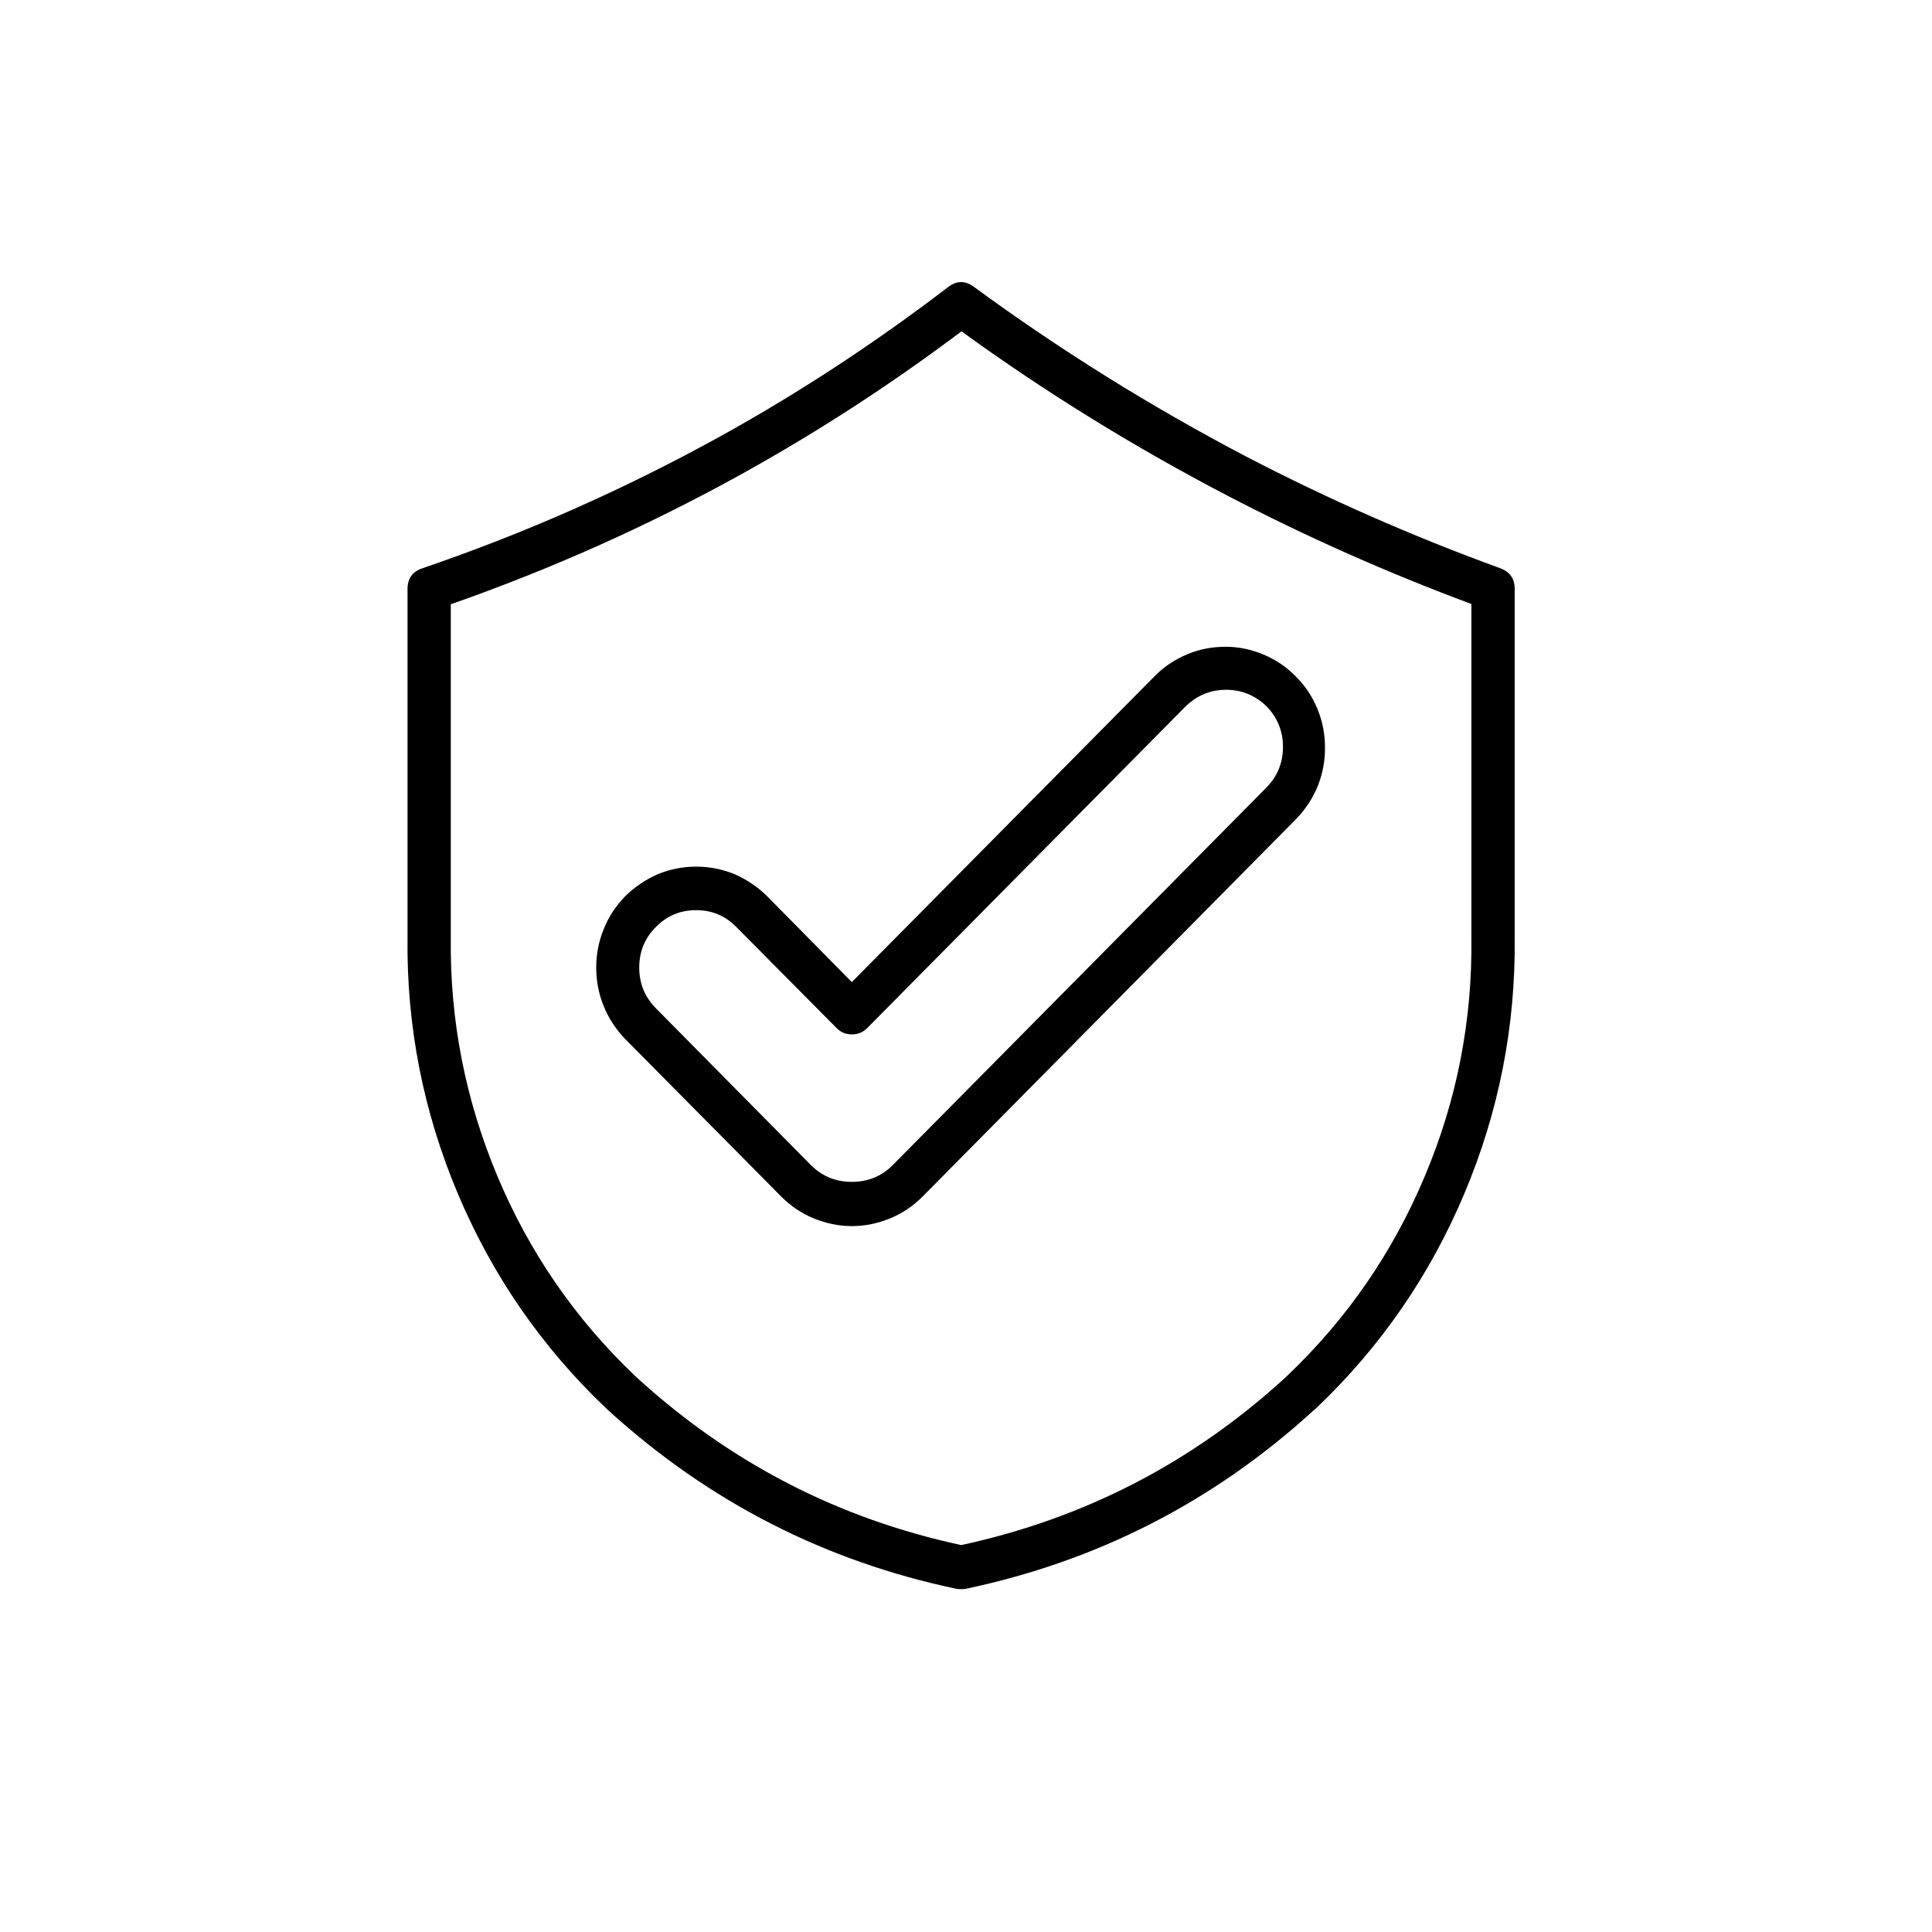
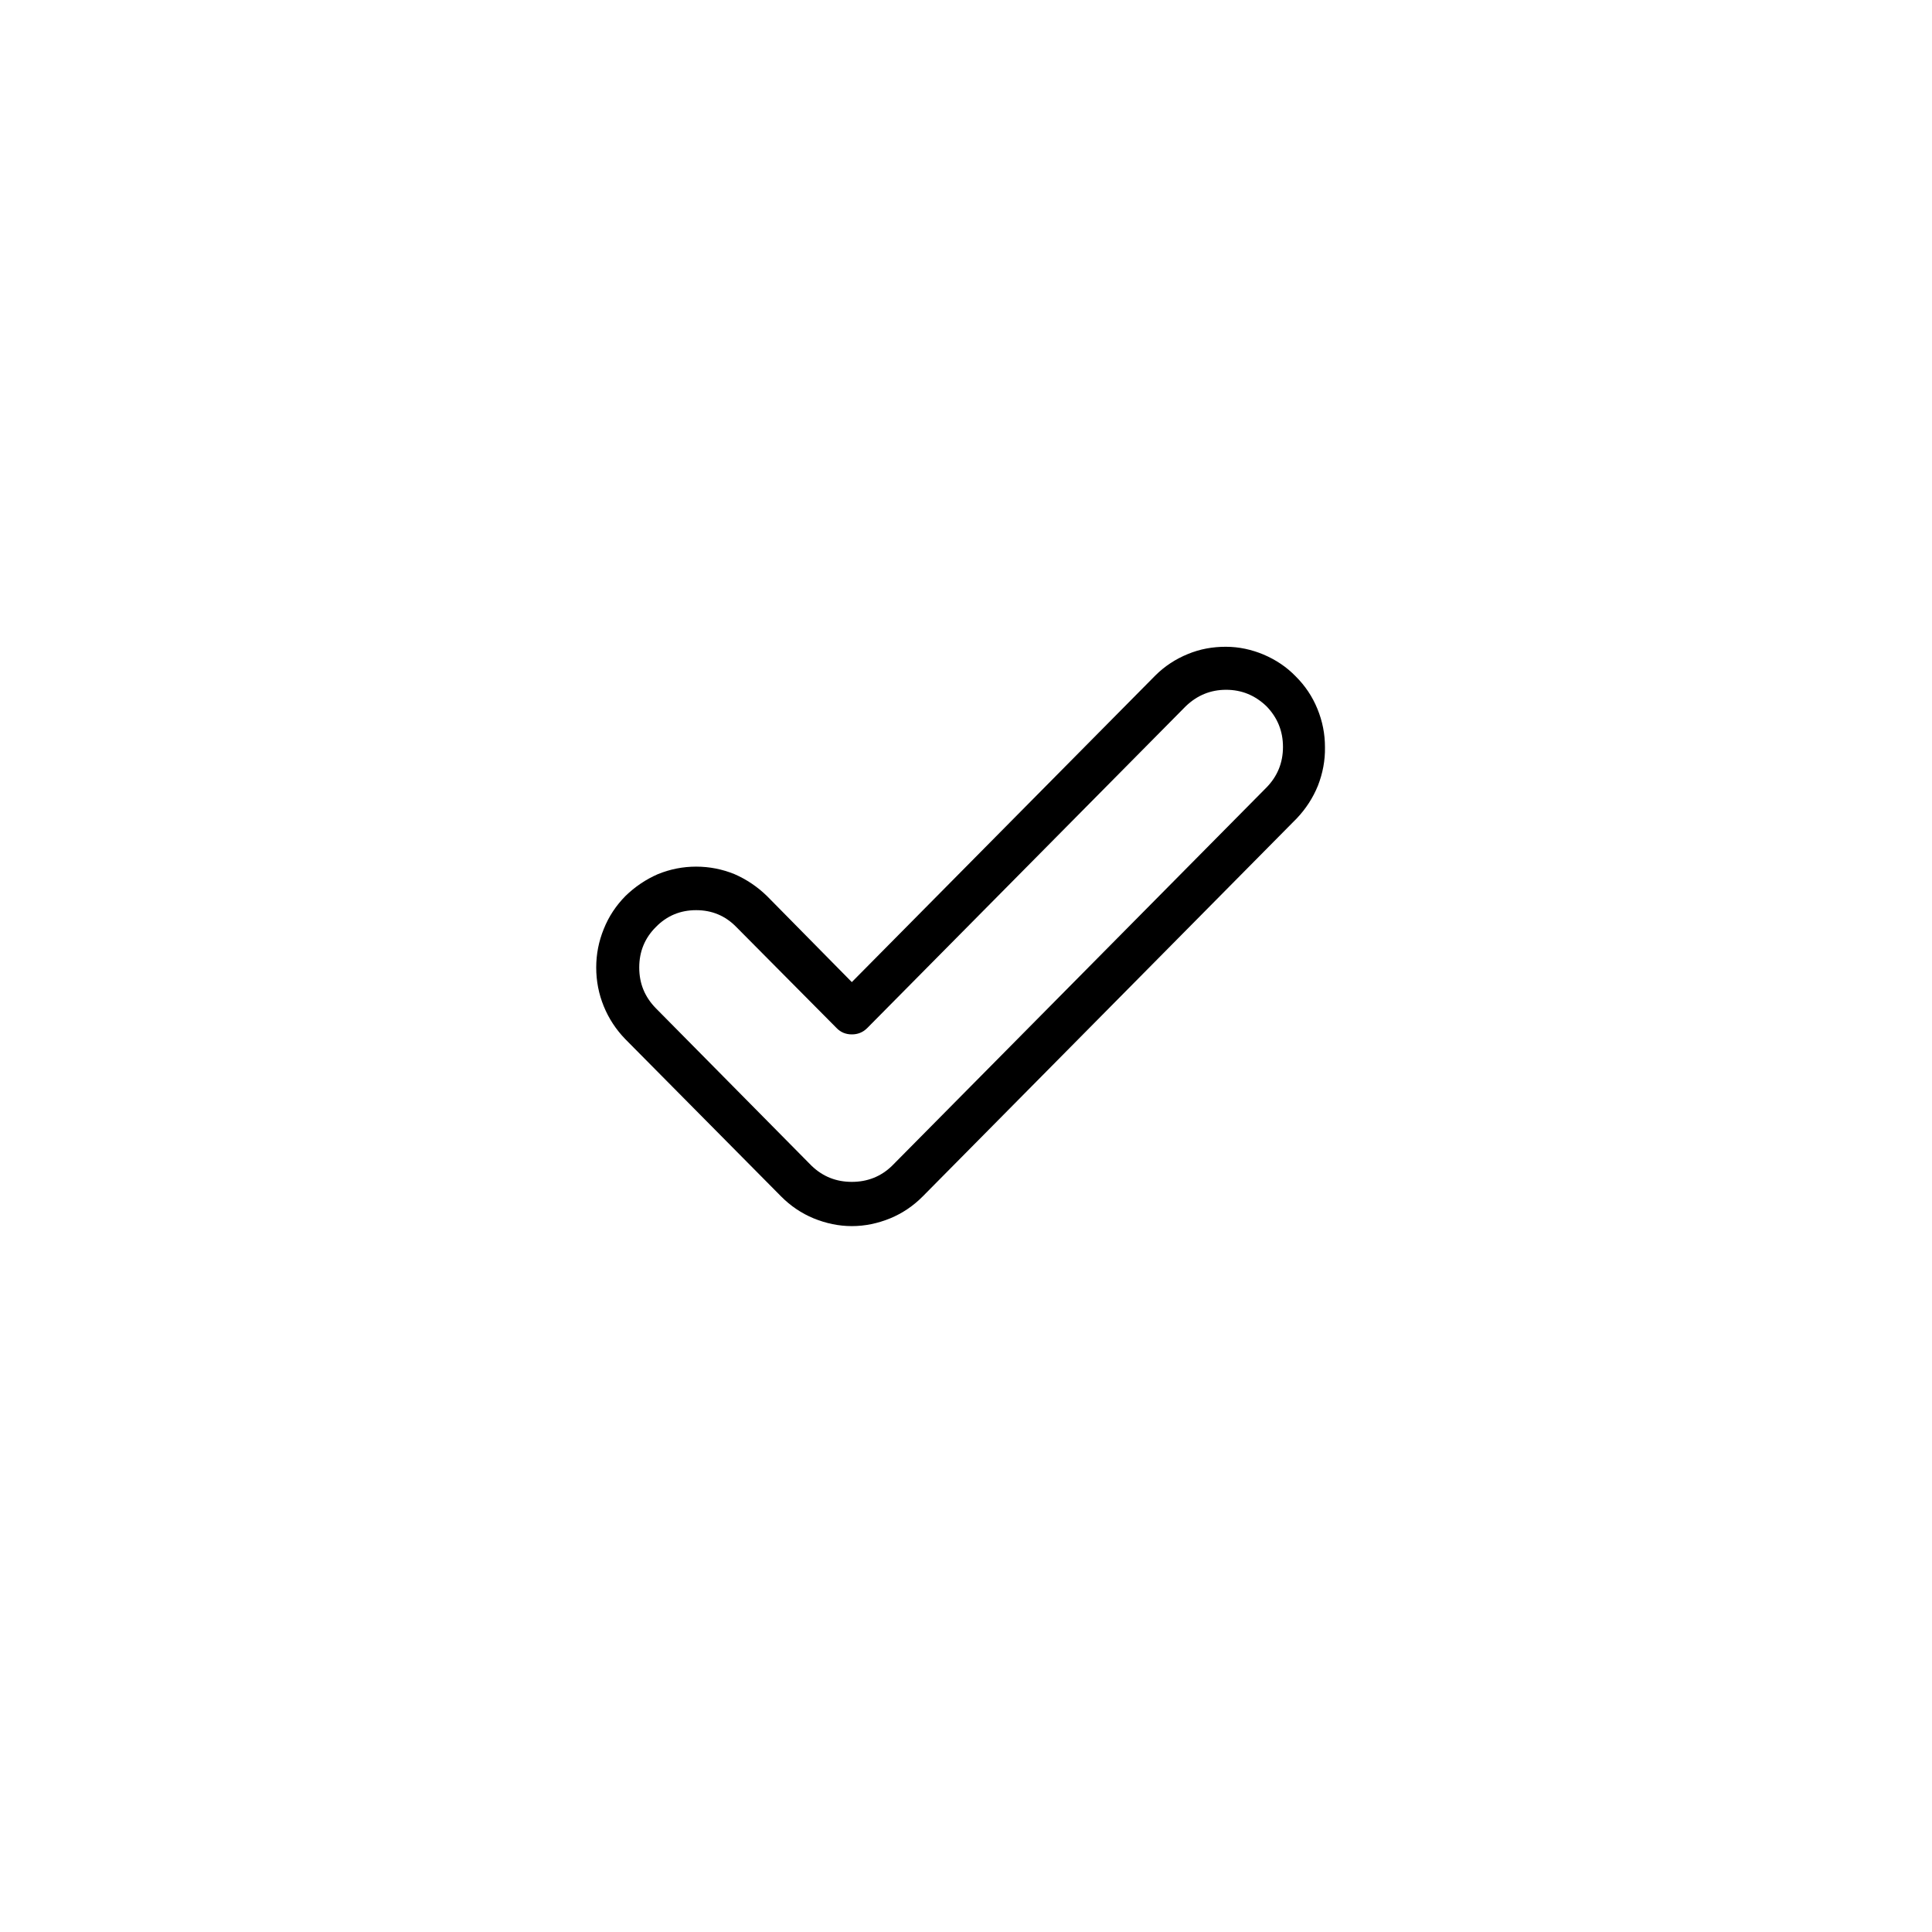
<svg xmlns="http://www.w3.org/2000/svg" version="1.0" preserveAspectRatio="xMidYMid meet" height="40" viewBox="0 0 30 30" zoomAndPan="magnify" width="40">
  <defs>
    <clipPath id="15ef44cdca">
-       <path clip-rule="nonzero" d="M 6.199 4.355 L 23.617 4.355 L 23.617 24.676 L 6.199 24.676 Z M 6.199 4.355" />
-     </clipPath>
+       </clipPath>
  </defs>
  <g clip-path="url(#15ef44cdca)">
-     <path fill-rule="nonzero" fill-opacity="1" d="M 23.297 8.824 C 21.945 8.332 20.629 7.754 19.352 7.09 C 17.875 6.316 16.465 5.438 15.121 4.453 C 14.988 4.355 14.855 4.355 14.723 4.457 C 13.605 5.312 12.43 6.086 11.195 6.77 C 9.711 7.59 8.164 8.277 6.559 8.824 C 6.406 8.875 6.328 8.98 6.328 9.145 L 6.328 14.559 C 6.312 15.938 6.574 17.266 7.109 18.535 C 7.645 19.805 8.41 20.914 9.406 21.863 L 9.461 21.914 C 11.016 23.324 12.812 24.242 14.855 24.672 C 14.879 24.676 14.902 24.676 14.926 24.676 C 14.945 24.676 14.969 24.676 14.992 24.672 C 17.035 24.242 18.836 23.324 20.387 21.91 L 20.445 21.859 C 21.438 20.914 22.203 19.805 22.738 18.535 C 23.273 17.266 23.535 15.938 23.52 14.559 L 23.52 9.145 C 23.52 8.984 23.445 8.879 23.297 8.824 Z M 22.848 14.559 C 22.863 15.844 22.625 17.078 22.125 18.262 C 21.629 19.445 20.918 20.477 19.992 21.359 L 19.938 21.41 C 18.496 22.723 16.824 23.582 14.926 23.992 C 13.023 23.582 11.355 22.723 9.91 21.41 L 9.855 21.359 C 8.93 20.477 8.219 19.445 7.723 18.262 C 7.227 17.078 6.984 15.844 7 14.559 L 7 9.383 C 8.562 8.836 10.066 8.164 11.52 7.359 C 12.703 6.703 13.84 5.965 14.93 5.145 C 16.238 6.094 17.613 6.941 19.043 7.688 C 20.277 8.332 21.547 8.895 22.848 9.379 Z M 22.848 14.559" fill="#000000" />
-   </g>
+     </g>
  <path fill-rule="nonzero" fill-opacity="1" d="M 17.941 10.488 L 13.227 15.25 L 11.91 13.914 C 11.762 13.77 11.594 13.656 11.406 13.574 C 11.215 13.496 11.016 13.457 10.809 13.457 C 10.605 13.457 10.406 13.496 10.215 13.574 C 10.027 13.656 9.859 13.77 9.711 13.914 C 9.566 14.062 9.453 14.23 9.375 14.426 C 9.297 14.617 9.258 14.816 9.258 15.023 C 9.258 15.234 9.297 15.434 9.375 15.625 C 9.453 15.816 9.566 15.988 9.711 16.137 L 12.129 18.578 C 12.277 18.727 12.445 18.84 12.633 18.918 C 12.824 18.996 13.023 19.039 13.227 19.039 C 13.434 19.039 13.633 18.996 13.824 18.918 C 14.012 18.84 14.18 18.727 14.328 18.578 L 20.137 12.707 C 20.277 12.559 20.387 12.391 20.465 12.199 C 20.539 12.008 20.578 11.809 20.574 11.602 C 20.574 11.395 20.535 11.199 20.457 11.008 C 20.379 10.816 20.266 10.648 20.121 10.504 C 19.977 10.355 19.812 10.246 19.621 10.164 C 19.434 10.086 19.238 10.043 19.035 10.043 C 18.828 10.043 18.633 10.078 18.445 10.156 C 18.254 10.234 18.086 10.344 17.941 10.488 Z M 19.664 10.965 C 19.836 11.141 19.922 11.352 19.922 11.598 C 19.922 11.844 19.836 12.055 19.664 12.23 L 13.852 18.102 C 13.68 18.27 13.469 18.352 13.227 18.352 C 12.984 18.352 12.777 18.27 12.602 18.102 L 10.184 15.656 C 10.012 15.48 9.926 15.273 9.926 15.023 C 9.926 14.777 10.012 14.566 10.184 14.395 C 10.355 14.219 10.566 14.133 10.809 14.133 C 11.055 14.133 11.262 14.219 11.434 14.395 L 12.992 15.965 C 13.055 16.031 13.137 16.062 13.227 16.062 C 13.32 16.062 13.398 16.031 13.465 15.965 L 18.414 10.965 C 18.59 10.797 18.797 10.711 19.039 10.711 C 19.281 10.711 19.488 10.797 19.664 10.965 Z M 19.664 10.965" fill="#000000" />
</svg>